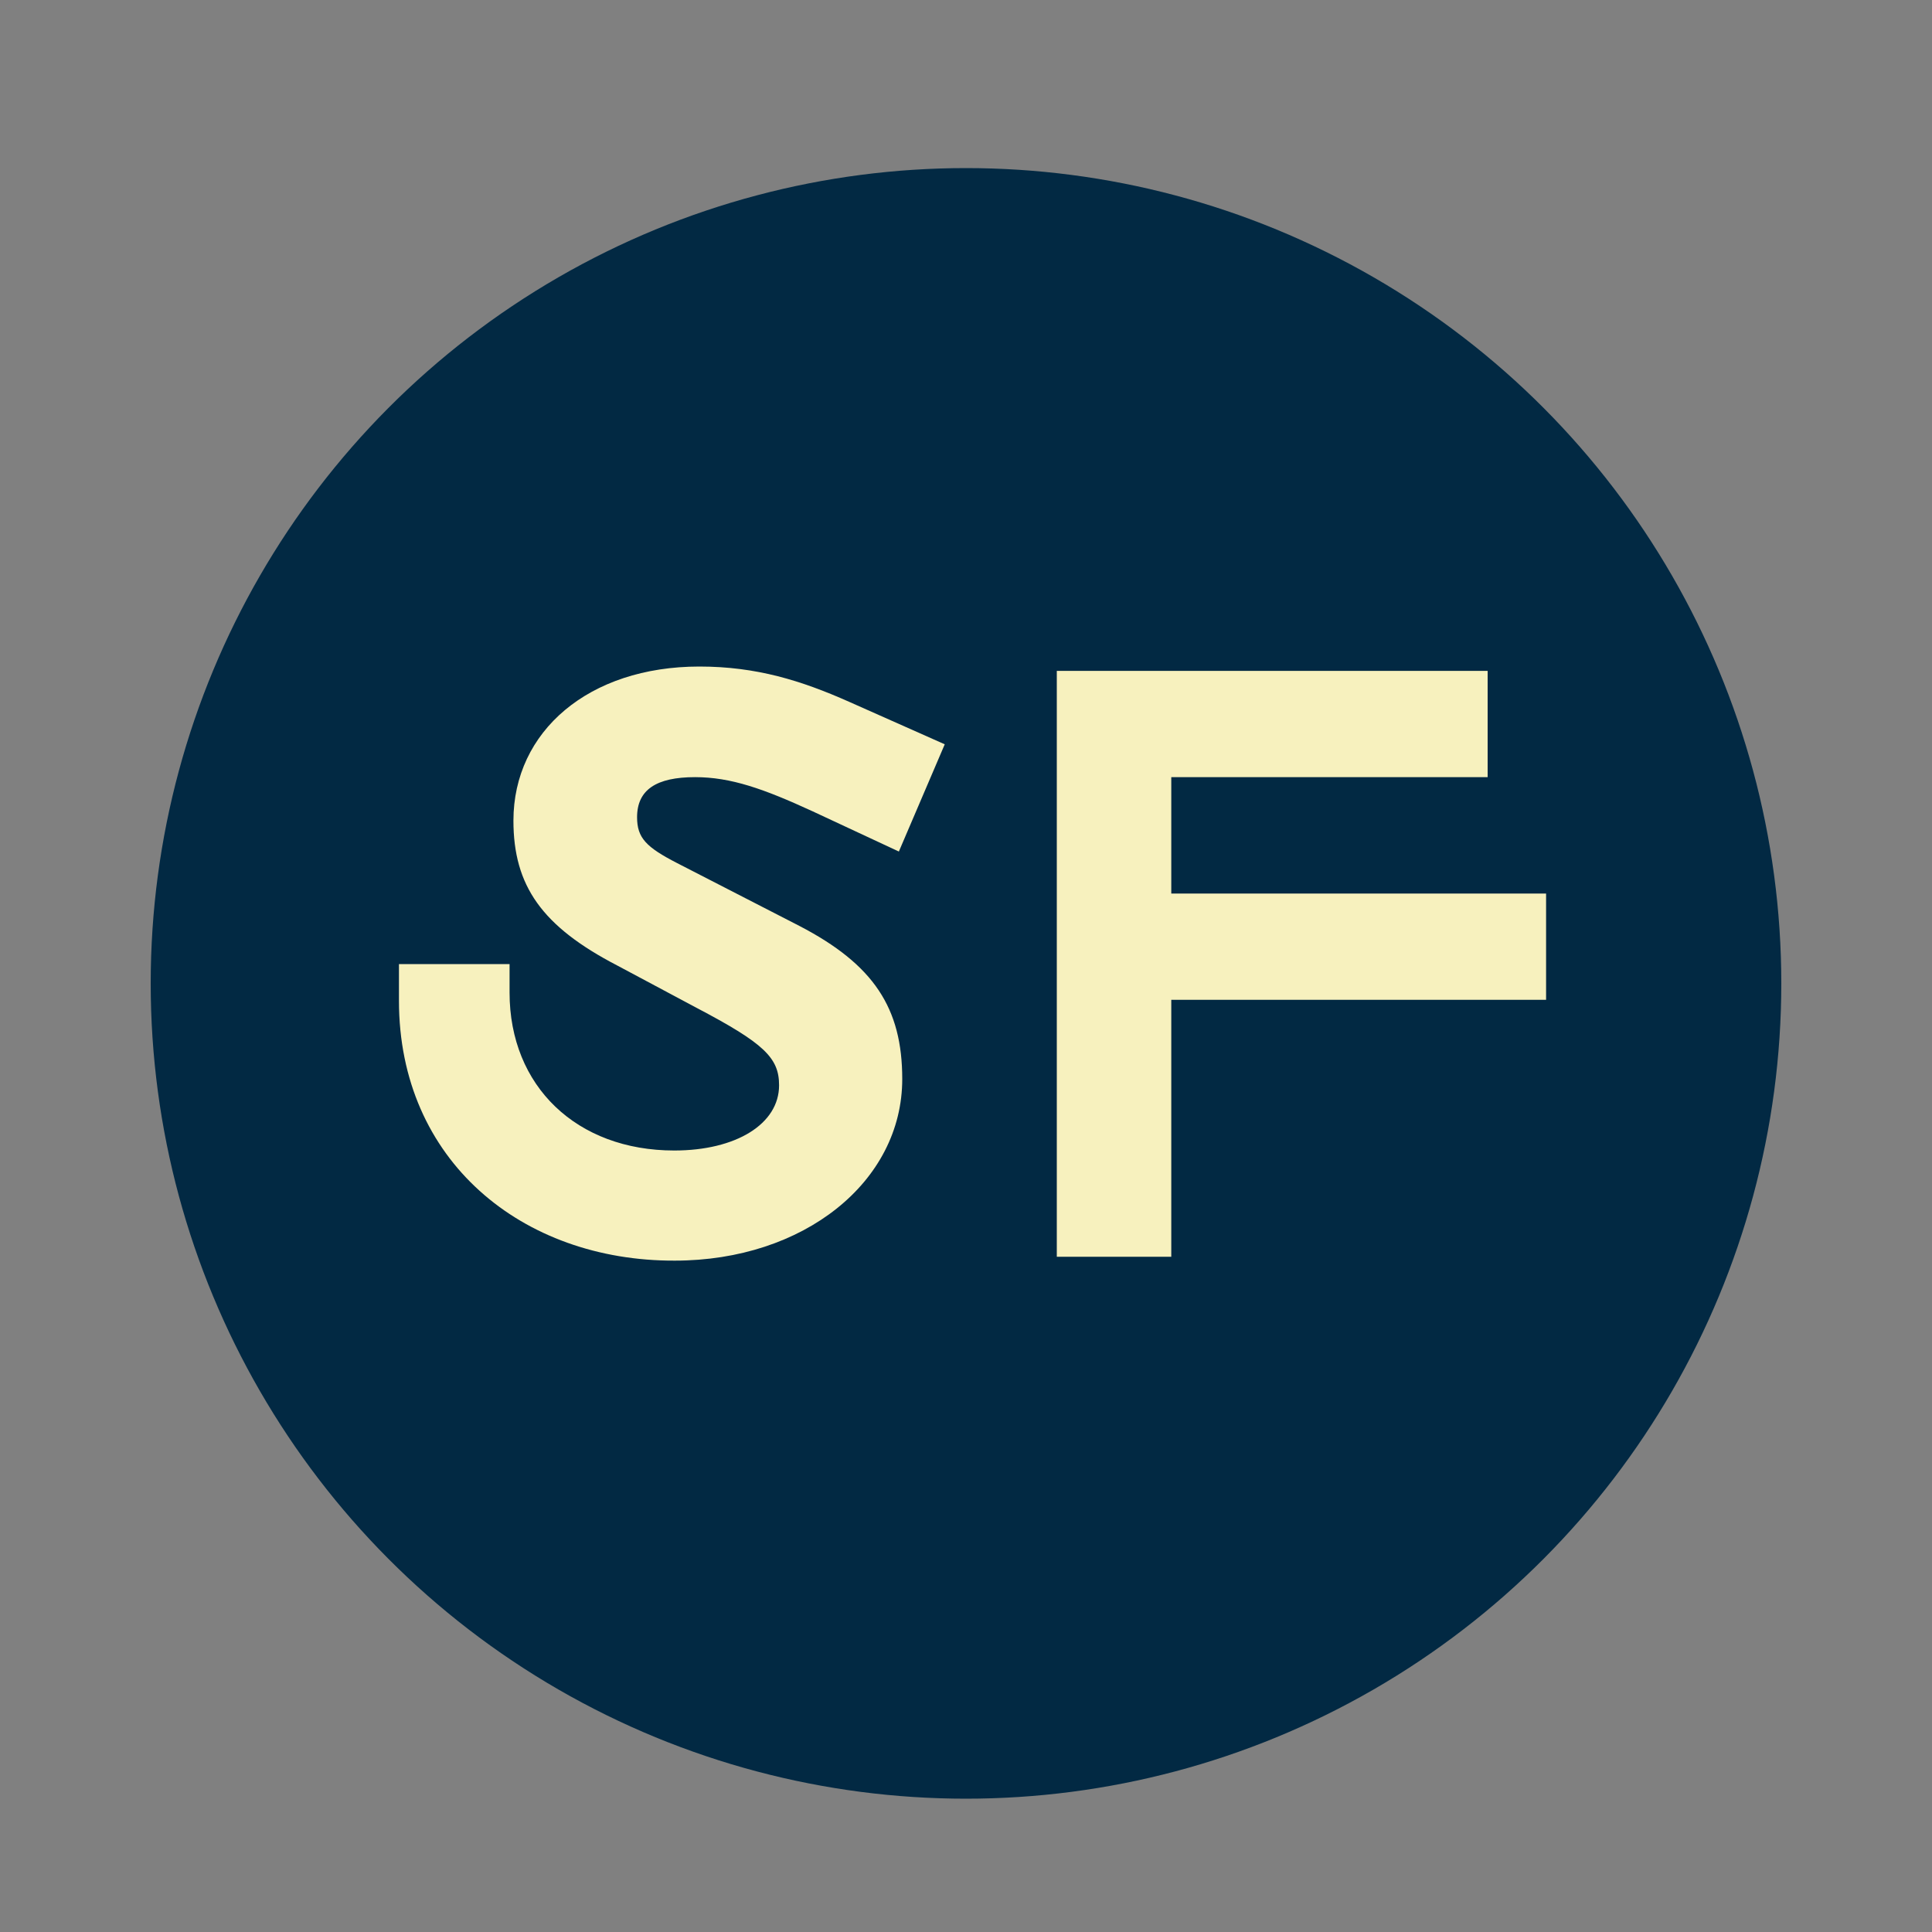
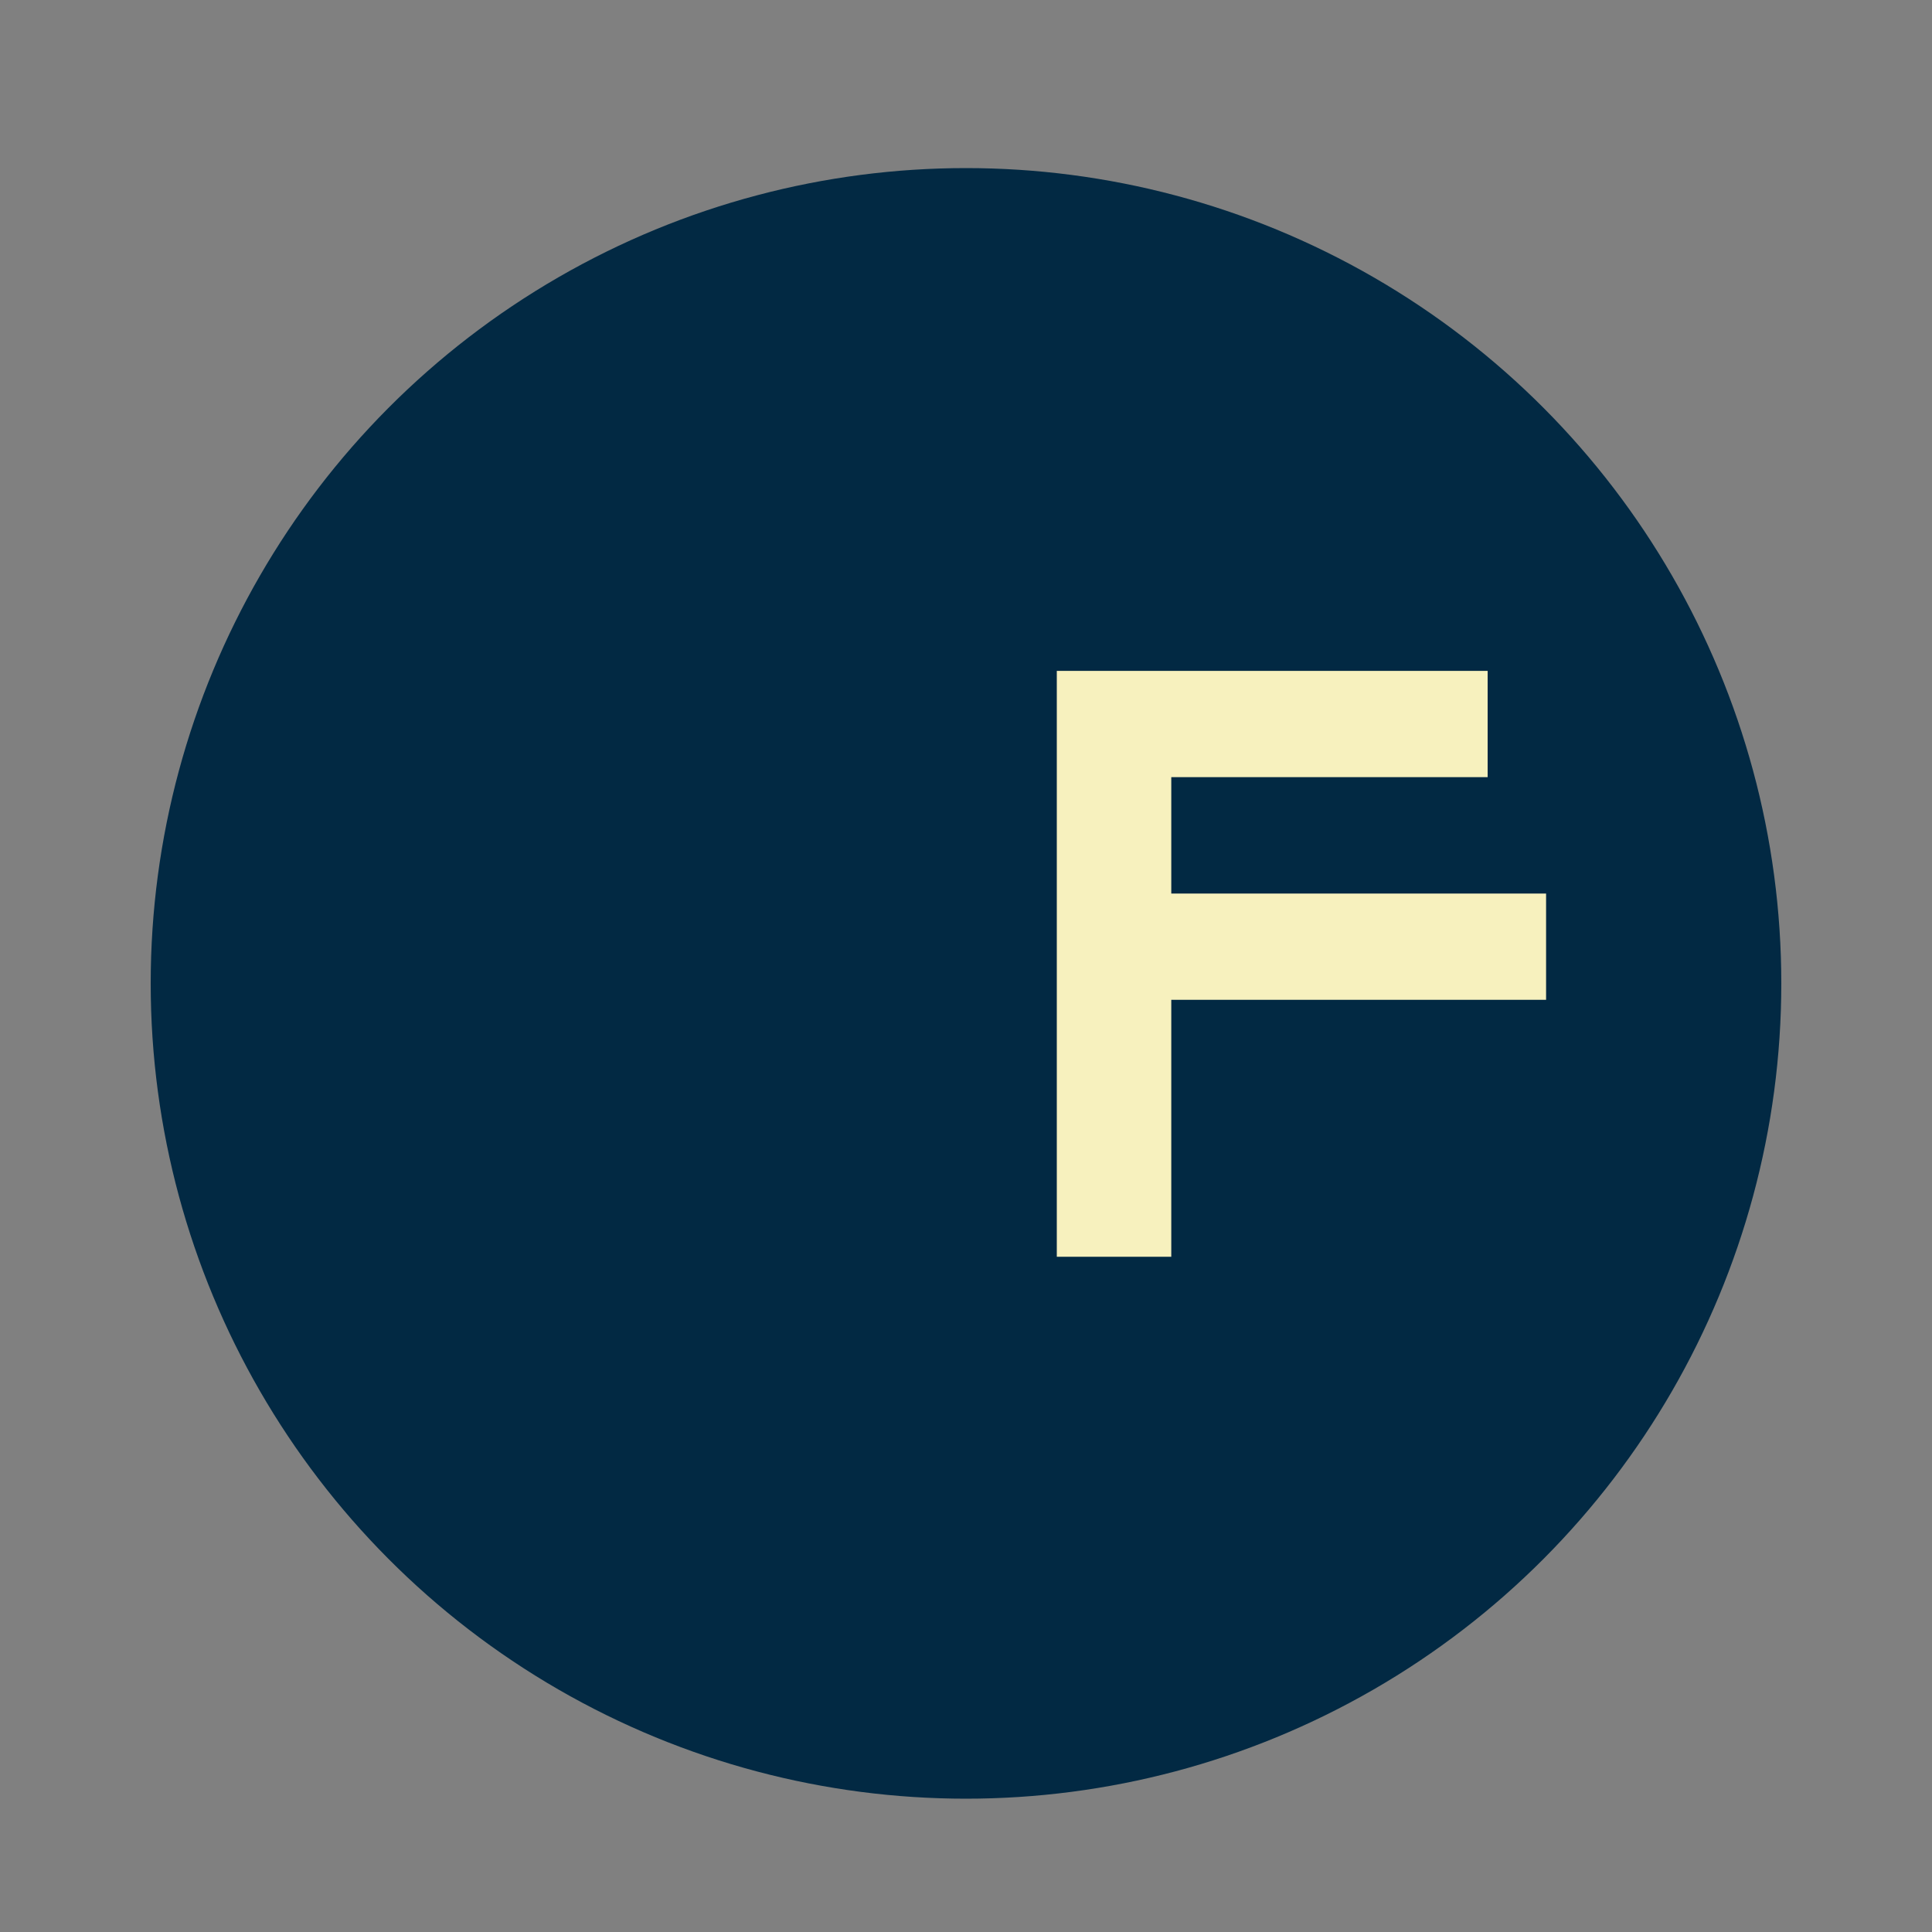
<svg xmlns="http://www.w3.org/2000/svg" version="1.1" id="Layer_1" x="0px" y="0px" width="400px" height="400px" viewBox="0 0 400 400" style="enable-background:new 0 0 400 400;" xml:space="preserve">
  <rect x="0" y="0" width="400" height="400" fill="#808080" stroke="none" />
  <style type="text/css">
	.st0{fill:#022943;}
	.st1{enable-background:new    ;}
	.st2{fill:#F7F1BE;}
</style>
  <circle class="st0" cx="200" cy="203.6" r="168.8" />
  <g class="st1">
-     <path class="st2" d="M82.6,207.2v-7.6h22.9v5.9c0,19.4,13.9,32.7,34.1,32.7c12.8,0,21.7-5.5,21.7-13.5c0-5.7-3.1-8.7-17.2-16.1   l-16.3-8.7c-15.6-8.1-21.5-16.5-21.5-30c0-18.5,15.6-31.9,38.5-31.9c11.8,0,21.1,2.9,31,7.3l19.8,8.8l-9.5,22.2l-17.8-8.3   c-10.2-4.7-17-7.1-24.4-7.1c-8,0-12,2.6-12,8.3c0,4.3,1.9,6.2,8.3,9.5l25.3,13c15.4,8,21.3,17,21.3,31.7   c0,21.3-20.4,37.6-47.1,37.6C108.1,261.1,82.6,240.3,82.6,207.2z" />
    <path class="st2" d="M218.8,138.9H308v22h-65.5V185h77.6v22h-77.6v53.2h-23.7V138.9z" />
  </g>
</svg>